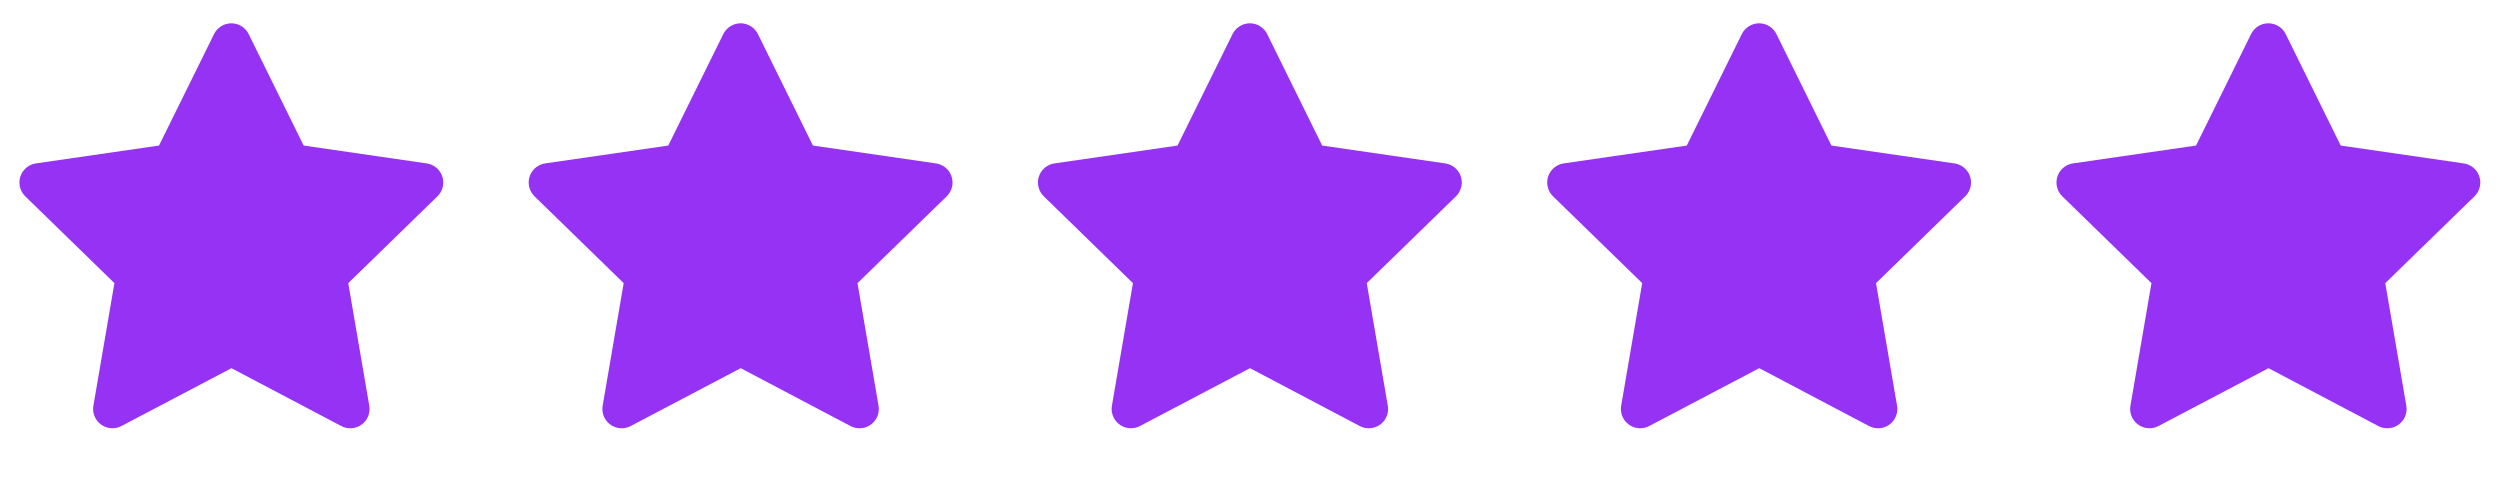
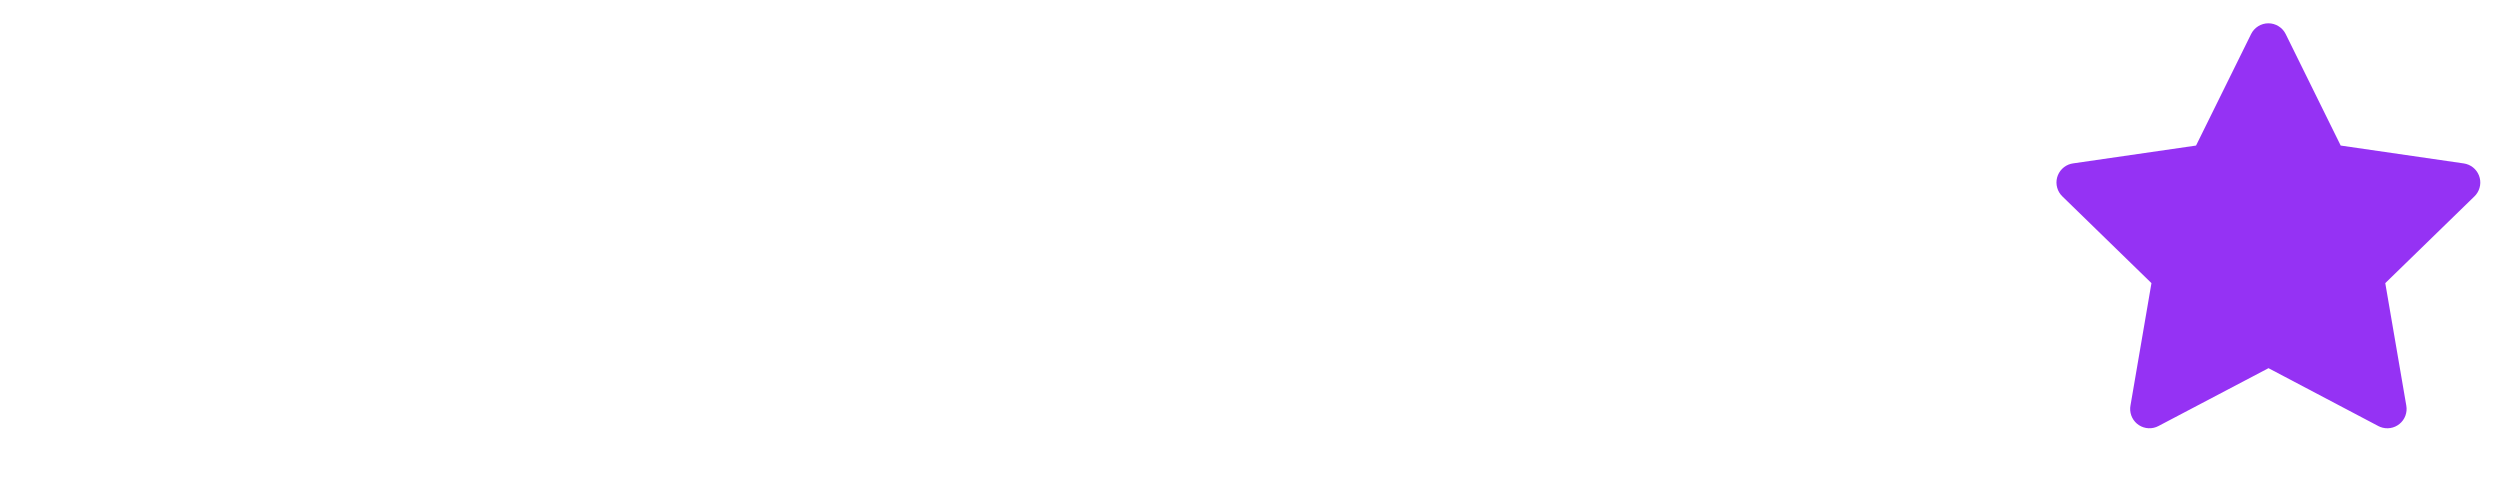
<svg xmlns="http://www.w3.org/2000/svg" width="108" height="21" viewBox="0 0 108 21" fill="none">
  <g clip-path="url(#clip0_1_7612)">
    <path d="M6.869 6.288L1.553 7.059L1.458 7.078C1.316 7.116 1.186 7.191 1.082 7.296C0.978 7.4 0.903 7.531 0.866 7.673C0.829 7.816 0.83 7.966 0.87 8.108C0.909 8.25 0.986 8.379 1.092 8.482L4.943 12.231L4.035 17.527L4.024 17.619C4.015 17.766 4.046 17.913 4.113 18.045C4.18 18.176 4.28 18.288 4.404 18.368C4.529 18.448 4.672 18.494 4.819 18.5C4.967 18.507 5.114 18.474 5.244 18.405L9.999 15.905L14.743 18.405L14.827 18.444C14.964 18.498 15.114 18.514 15.26 18.492C15.406 18.469 15.543 18.408 15.658 18.314C15.773 18.221 15.861 18.099 15.912 17.961C15.964 17.822 15.978 17.672 15.953 17.527L15.044 12.231L18.898 8.481L18.962 8.41C19.055 8.296 19.116 8.159 19.139 8.013C19.162 7.868 19.145 7.719 19.092 7.582C19.038 7.444 18.949 7.324 18.834 7.232C18.718 7.141 18.581 7.081 18.435 7.06L13.118 6.288L10.742 1.472C10.673 1.332 10.566 1.215 10.434 1.133C10.302 1.05 10.15 1.007 9.994 1.007C9.839 1.007 9.686 1.05 9.554 1.133C9.422 1.215 9.315 1.332 9.247 1.472L6.869 6.288Z" fill="#9532F4" />
  </g>
  <g clip-path="url(#clip1_1_7612)">
-     <path d="M28.869 6.288L23.552 7.059L23.458 7.078C23.316 7.116 23.186 7.191 23.082 7.296C22.978 7.4 22.903 7.531 22.866 7.673C22.829 7.816 22.83 7.966 22.87 8.108C22.909 8.25 22.986 8.379 23.092 8.482L26.943 12.231L26.035 17.527L26.024 17.619C26.015 17.766 26.046 17.913 26.113 18.045C26.18 18.176 26.28 18.288 26.404 18.368C26.529 18.448 26.672 18.494 26.819 18.5C26.967 18.507 27.113 18.474 27.244 18.405L31.999 15.905L36.743 18.405L36.827 18.444C36.964 18.498 37.114 18.514 37.26 18.492C37.406 18.469 37.543 18.408 37.658 18.314C37.773 18.221 37.861 18.099 37.912 17.961C37.964 17.822 37.978 17.672 37.953 17.527L37.044 12.231L40.898 8.481L40.962 8.41C41.055 8.296 41.116 8.159 41.139 8.013C41.162 7.868 41.145 7.719 41.092 7.582C41.038 7.444 40.949 7.324 40.834 7.232C40.718 7.141 40.581 7.081 40.435 7.06L35.118 6.288L32.742 1.472C32.673 1.332 32.566 1.215 32.434 1.133C32.302 1.05 32.15 1.007 31.994 1.007C31.839 1.007 31.686 1.05 31.554 1.133C31.422 1.215 31.316 1.332 31.247 1.472L28.869 6.288Z" fill="#9532F4" />
+     <path d="M28.869 6.288L23.552 7.059L23.458 7.078C23.316 7.116 23.186 7.191 23.082 7.296C22.978 7.4 22.903 7.531 22.866 7.673C22.829 7.816 22.83 7.966 22.87 8.108C22.909 8.25 22.986 8.379 23.092 8.482L26.943 12.231L26.035 17.527L26.024 17.619C26.015 17.766 26.046 17.913 26.113 18.045C26.18 18.176 26.28 18.288 26.404 18.368C26.529 18.448 26.672 18.494 26.819 18.5C26.967 18.507 27.113 18.474 27.244 18.405L31.999 15.905L36.743 18.405L36.827 18.444C36.964 18.498 37.114 18.514 37.26 18.492C37.406 18.469 37.543 18.408 37.658 18.314C37.773 18.221 37.861 18.099 37.912 17.961C37.964 17.822 37.978 17.672 37.953 17.527L37.044 12.231L40.898 8.481L40.962 8.41C41.055 8.296 41.116 8.159 41.139 8.013C41.162 7.868 41.145 7.719 41.092 7.582C41.038 7.444 40.949 7.324 40.834 7.232C40.718 7.141 40.581 7.081 40.435 7.06L35.118 6.288L32.742 1.472C32.302 1.05 32.15 1.007 31.994 1.007C31.839 1.007 31.686 1.05 31.554 1.133C31.422 1.215 31.316 1.332 31.247 1.472L28.869 6.288Z" fill="#9532F4" />
  </g>
  <g clip-path="url(#clip2_1_7612)">
    <path d="M50.869 6.288L45.553 7.059L45.458 7.078C45.316 7.116 45.186 7.191 45.082 7.296C44.978 7.4 44.903 7.531 44.866 7.673C44.829 7.816 44.83 7.966 44.87 8.108C44.909 8.25 44.986 8.379 45.092 8.482L48.943 12.231L48.035 17.527L48.024 17.619C48.016 17.766 48.046 17.913 48.113 18.045C48.18 18.176 48.28 18.288 48.404 18.368C48.529 18.448 48.672 18.494 48.819 18.5C48.967 18.507 49.114 18.474 49.244 18.405L53.999 15.905L58.743 18.405L58.827 18.444C58.964 18.498 59.114 18.514 59.26 18.492C59.406 18.469 59.543 18.408 59.658 18.314C59.773 18.221 59.861 18.099 59.912 17.961C59.964 17.822 59.978 17.672 59.953 17.527L59.044 12.231L62.898 8.481L62.962 8.41C63.055 8.296 63.116 8.159 63.139 8.013C63.162 7.868 63.145 7.719 63.092 7.582C63.038 7.444 62.949 7.324 62.834 7.232C62.718 7.141 62.581 7.081 62.435 7.06L57.118 6.288L54.742 1.472C54.673 1.332 54.566 1.215 54.434 1.133C54.302 1.05 54.15 1.007 53.994 1.007C53.839 1.007 53.686 1.05 53.554 1.133C53.422 1.215 53.316 1.332 53.247 1.472L50.869 6.288Z" fill="#9532F4" />
  </g>
  <g clip-path="url(#clip3_1_7612)">
-     <path d="M72.869 6.288L67.552 7.059L67.458 7.078C67.316 7.116 67.186 7.191 67.082 7.296C66.978 7.4 66.903 7.531 66.866 7.673C66.829 7.816 66.83 7.966 66.87 8.108C66.909 8.25 66.986 8.379 67.092 8.482L70.943 12.231L70.035 17.527L70.024 17.619C70.016 17.766 70.046 17.913 70.113 18.045C70.18 18.176 70.28 18.288 70.404 18.368C70.529 18.448 70.672 18.494 70.819 18.5C70.967 18.507 71.114 18.474 71.244 18.405L75.999 15.905L80.743 18.405L80.827 18.444C80.964 18.498 81.114 18.514 81.26 18.492C81.406 18.469 81.543 18.408 81.658 18.314C81.773 18.221 81.861 18.099 81.912 17.961C81.964 17.822 81.978 17.672 81.953 17.527L81.044 12.231L84.897 8.481L84.963 8.41C85.055 8.296 85.116 8.159 85.139 8.013C85.162 7.868 85.145 7.719 85.092 7.582C85.038 7.444 84.949 7.324 84.834 7.232C84.718 7.141 84.581 7.081 84.435 7.06L79.118 6.288L76.742 1.472C76.673 1.332 76.567 1.215 76.434 1.133C76.302 1.05 76.15 1.007 75.994 1.007C75.839 1.007 75.686 1.05 75.554 1.133C75.422 1.215 75.316 1.332 75.247 1.472L72.869 6.288Z" fill="#9532F4" />
-   </g>
+     </g>
  <g clip-path="url(#clip4_1_7612)">
    <path d="M94.869 6.288L89.552 7.059L89.458 7.078C89.316 7.116 89.186 7.191 89.082 7.296C88.978 7.4 88.903 7.531 88.866 7.673C88.829 7.816 88.83 7.966 88.87 8.108C88.909 8.25 88.986 8.379 89.092 8.482L92.943 12.231L92.035 17.527L92.024 17.619C92.016 17.766 92.046 17.913 92.113 18.045C92.18 18.176 92.28 18.288 92.404 18.368C92.529 18.448 92.672 18.494 92.819 18.5C92.967 18.507 93.114 18.474 93.244 18.405L97.999 15.905L102.743 18.405L102.827 18.444C102.964 18.498 103.114 18.514 103.26 18.492C103.406 18.469 103.543 18.408 103.658 18.314C103.773 18.221 103.861 18.099 103.912 17.961C103.964 17.822 103.978 17.672 103.953 17.527L103.044 12.231L106.898 8.481L106.963 8.41C107.055 8.296 107.116 8.159 107.139 8.013C107.162 7.868 107.145 7.719 107.092 7.582C107.038 7.444 106.949 7.324 106.834 7.232C106.718 7.141 106.581 7.081 106.435 7.06L101.118 6.288L98.742 1.472C98.673 1.332 98.567 1.215 98.434 1.133C98.302 1.05 98.15 1.007 97.994 1.007C97.839 1.007 97.686 1.05 97.554 1.133C97.422 1.215 97.316 1.332 97.247 1.472L94.869 6.288Z" fill="#9532F4" />
  </g>
  <defs>
    <clipPath id="clip0_1_7612">
-       <rect width="20" height="20" fill="white" transform="translate(0 0.172)" />
-     </clipPath>
+       </clipPath>
    <clipPath id="clip1_1_7612">
-       <rect width="20" height="20" fill="white" transform="translate(22 0.172)" />
-     </clipPath>
+       </clipPath>
    <clipPath id="clip2_1_7612">
-       <rect width="20" height="20" fill="white" transform="translate(44 0.172)" />
-     </clipPath>
+       </clipPath>
    <clipPath id="clip3_1_7612">
-       <rect width="20" height="20" fill="white" transform="translate(66 0.172)" />
-     </clipPath>
+       </clipPath>
    <clipPath id="clip4_1_7612">
      <rect width="20" height="20" fill="white" transform="translate(88 0.172)" />
    </clipPath>
  </defs>
</svg>